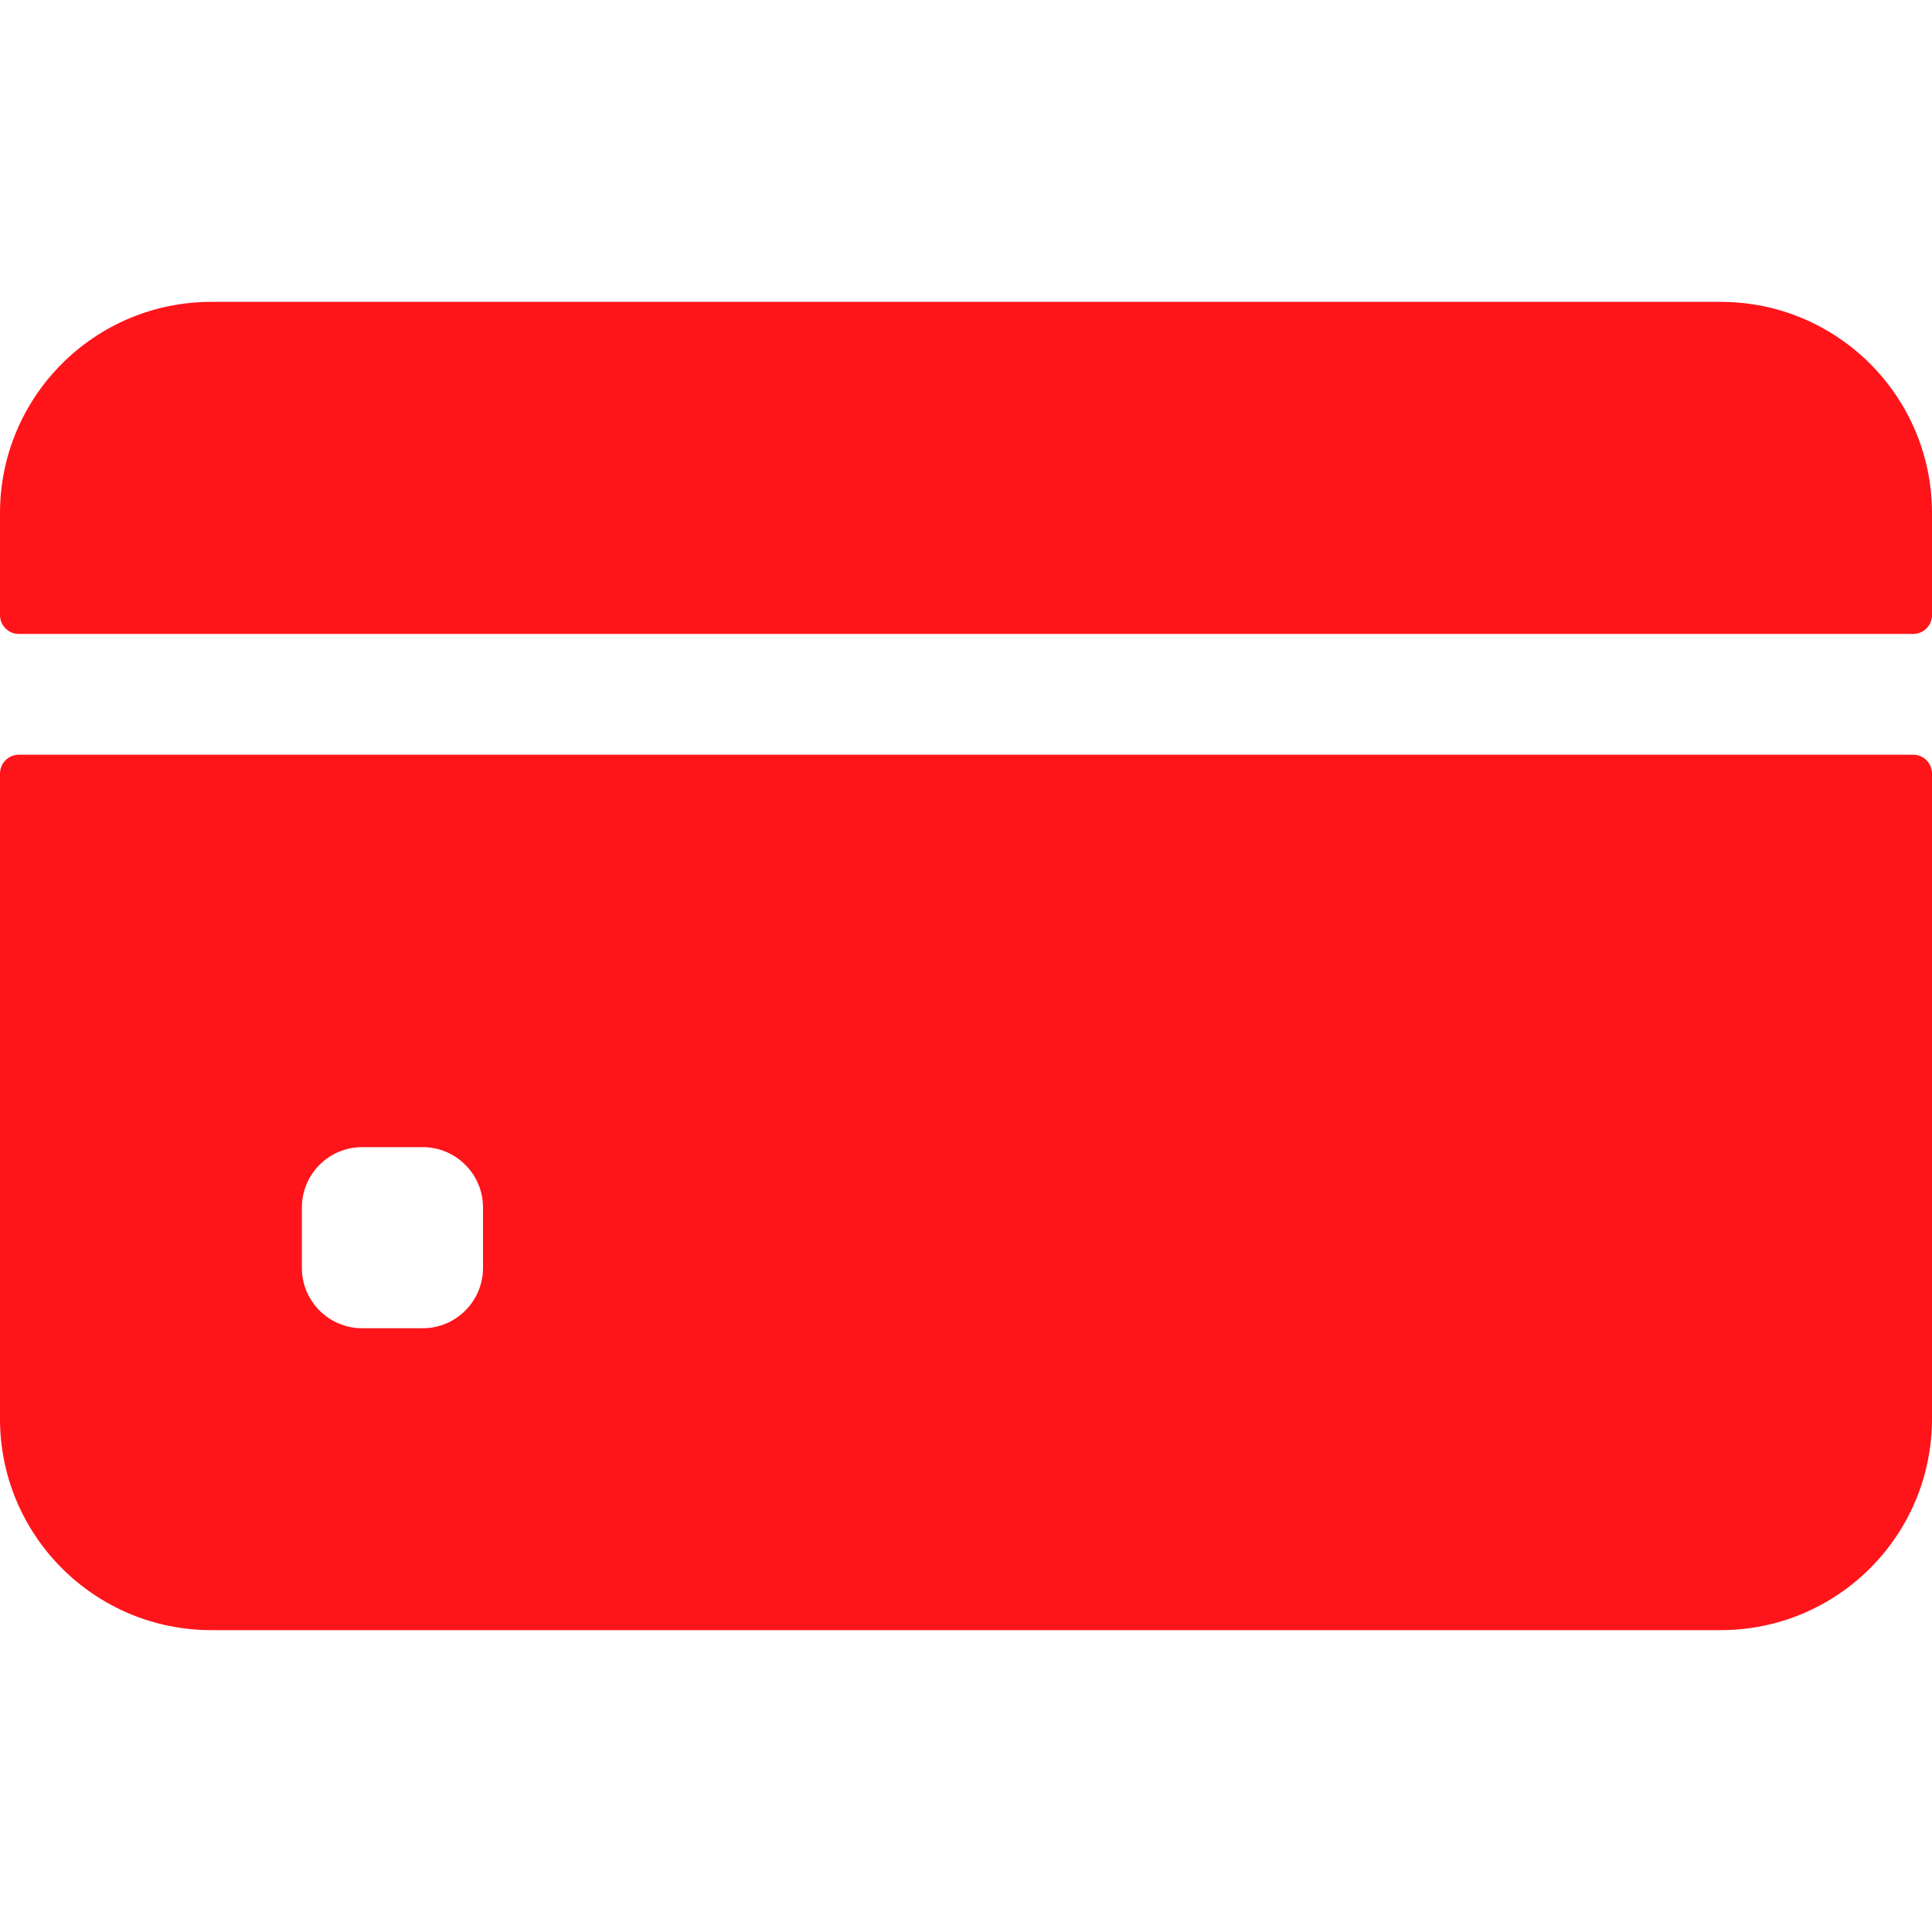
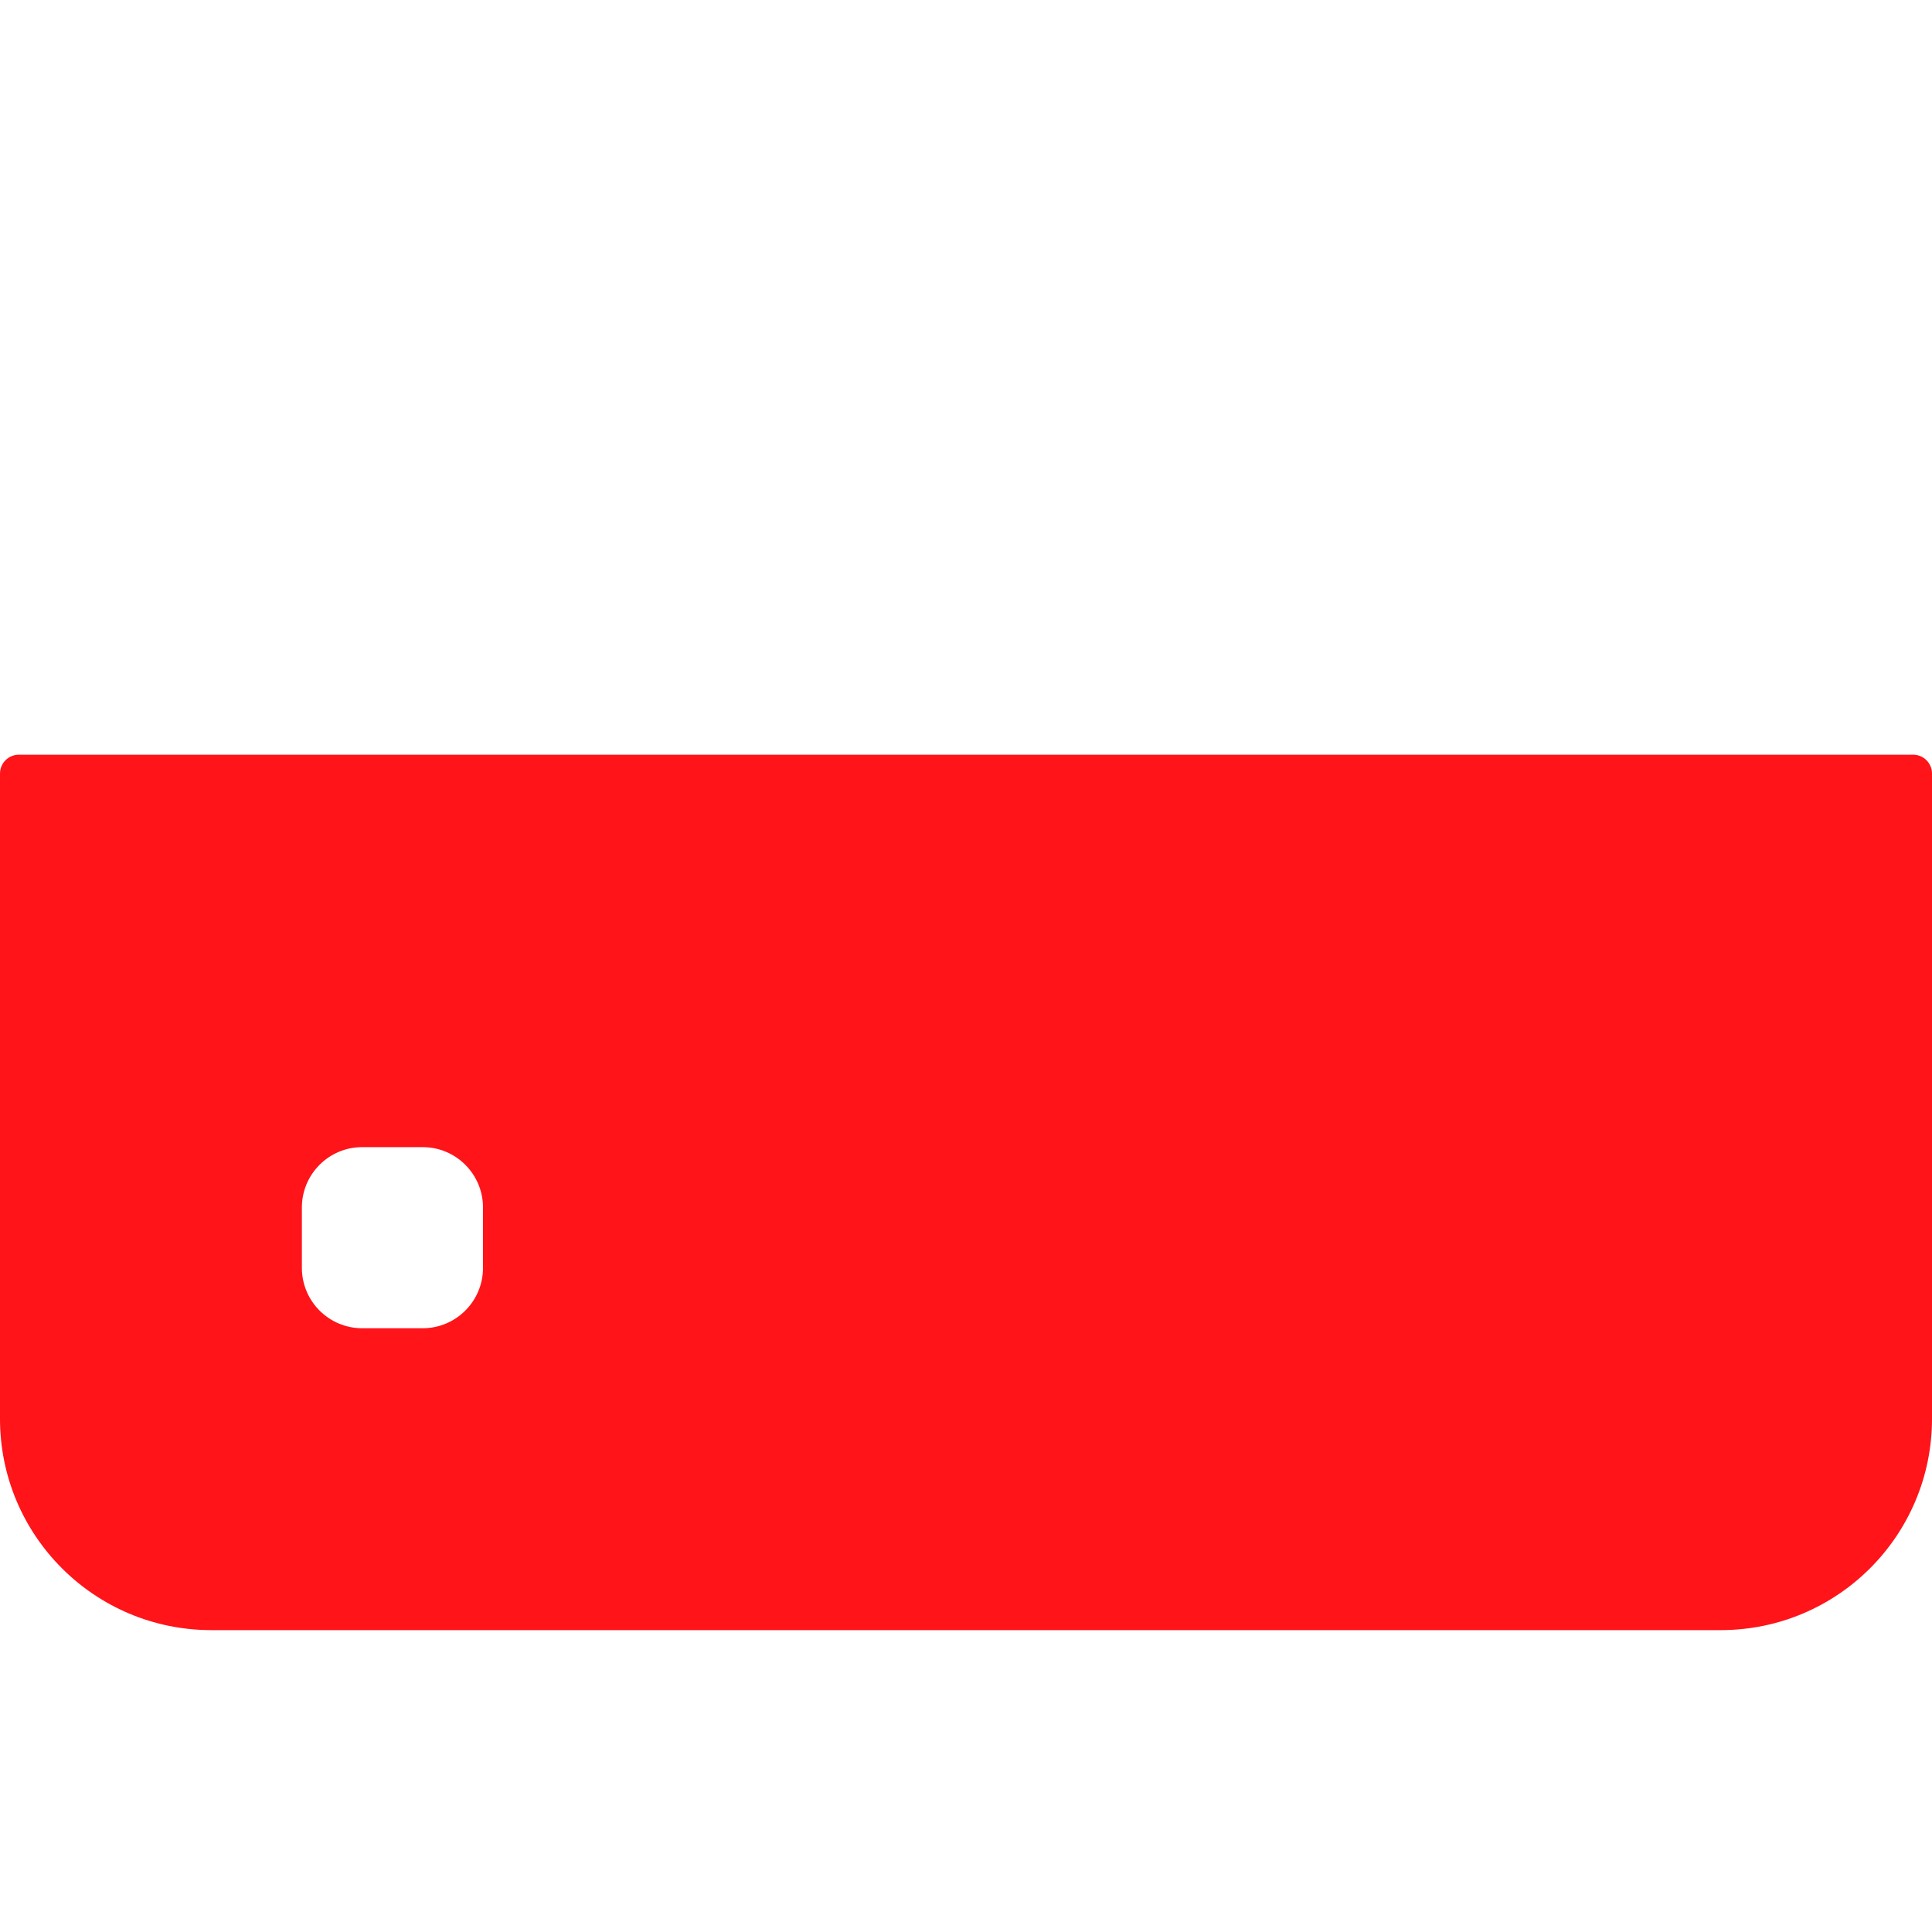
<svg xmlns="http://www.w3.org/2000/svg" width="60" height="60" viewBox="0 0 60 60" fill="none">
-   <path d="M60 19.102V15.938C60 12.313 57.062 9.375 53.438 9.375H6.562C2.938 9.375 0 12.313 0 15.938V19.102C0 19.425 0.262 19.688 0.586 19.688H59.414C59.738 19.688 60 19.425 60 19.102Z" fill="#FF141A" />
  <path d="M0 24.023V44.062C0 47.687 2.938 50.625 6.562 50.625H53.438C57.062 50.625 60 47.687 60 44.062V24.023C60 23.7 59.738 23.438 59.414 23.438H0.586C0.262 23.438 0 23.7 0 24.023ZM15 39.375C15 40.41 14.161 41.25 13.125 41.25H11.25C10.214 41.25 9.375 40.41 9.375 39.375V37.5C9.375 36.465 10.214 35.625 11.25 35.625H13.125C14.161 35.625 15 36.465 15 37.5V39.375Z" fill="#FF141A" />
</svg>